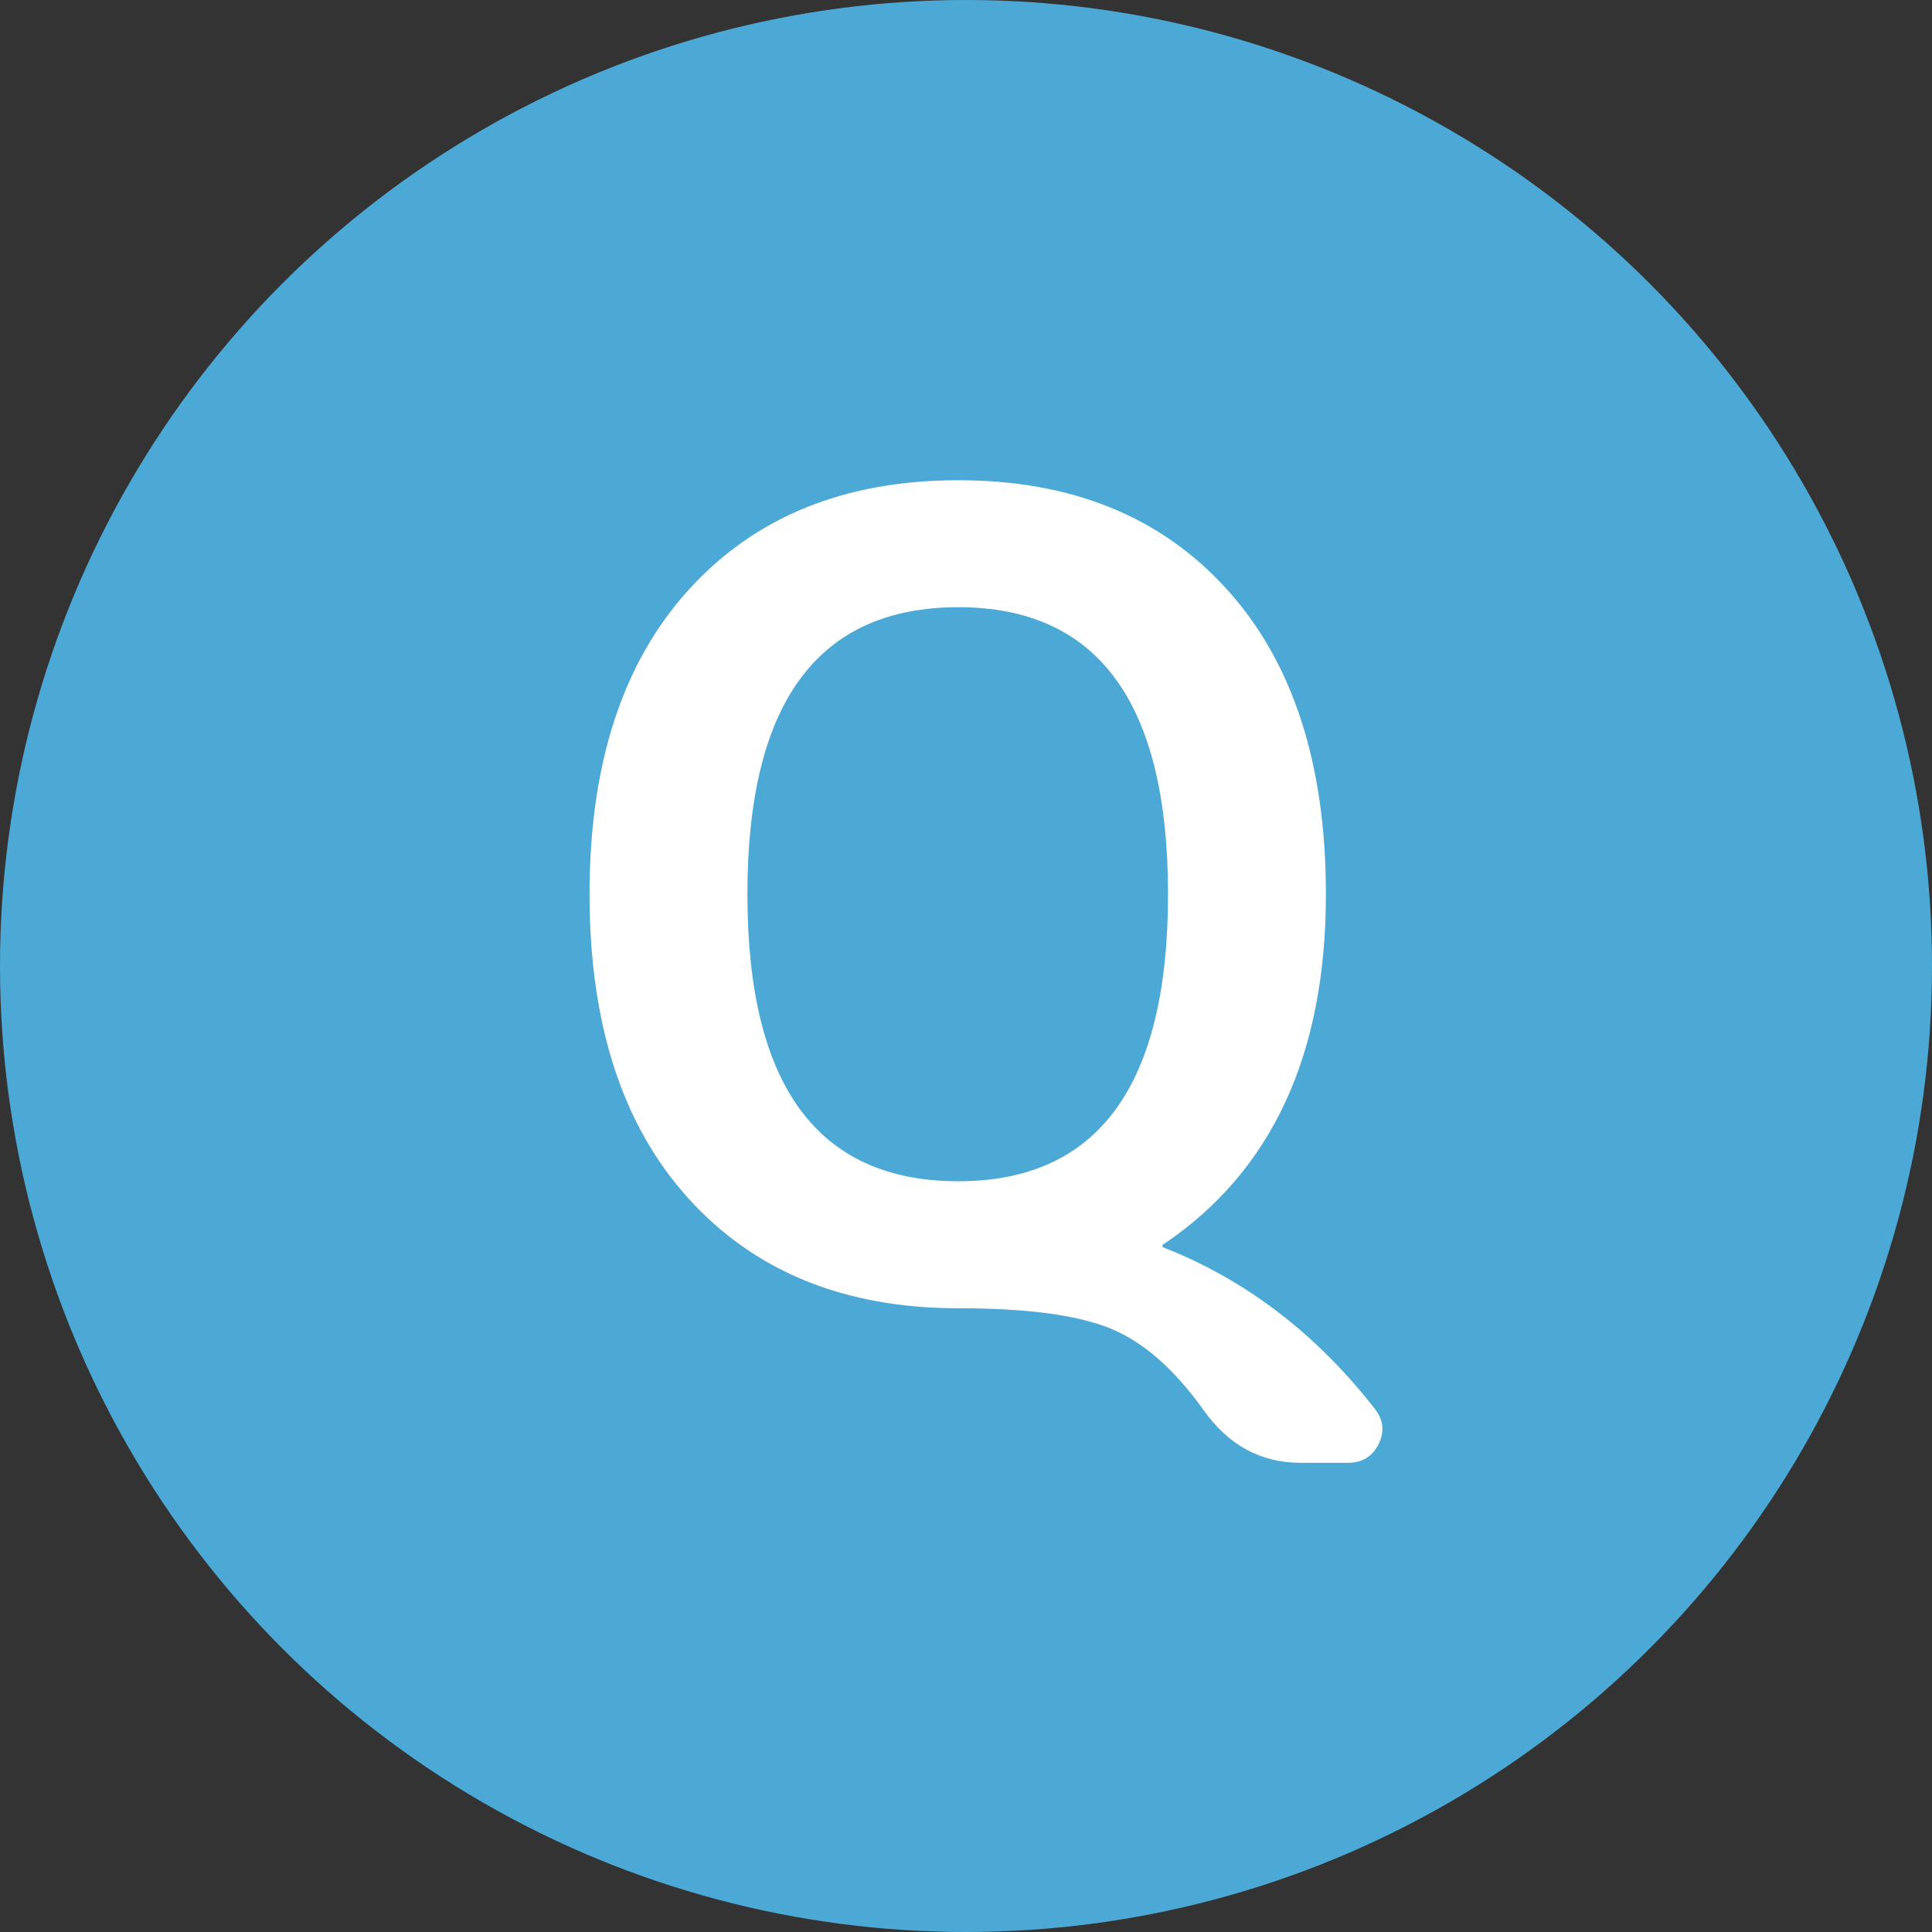
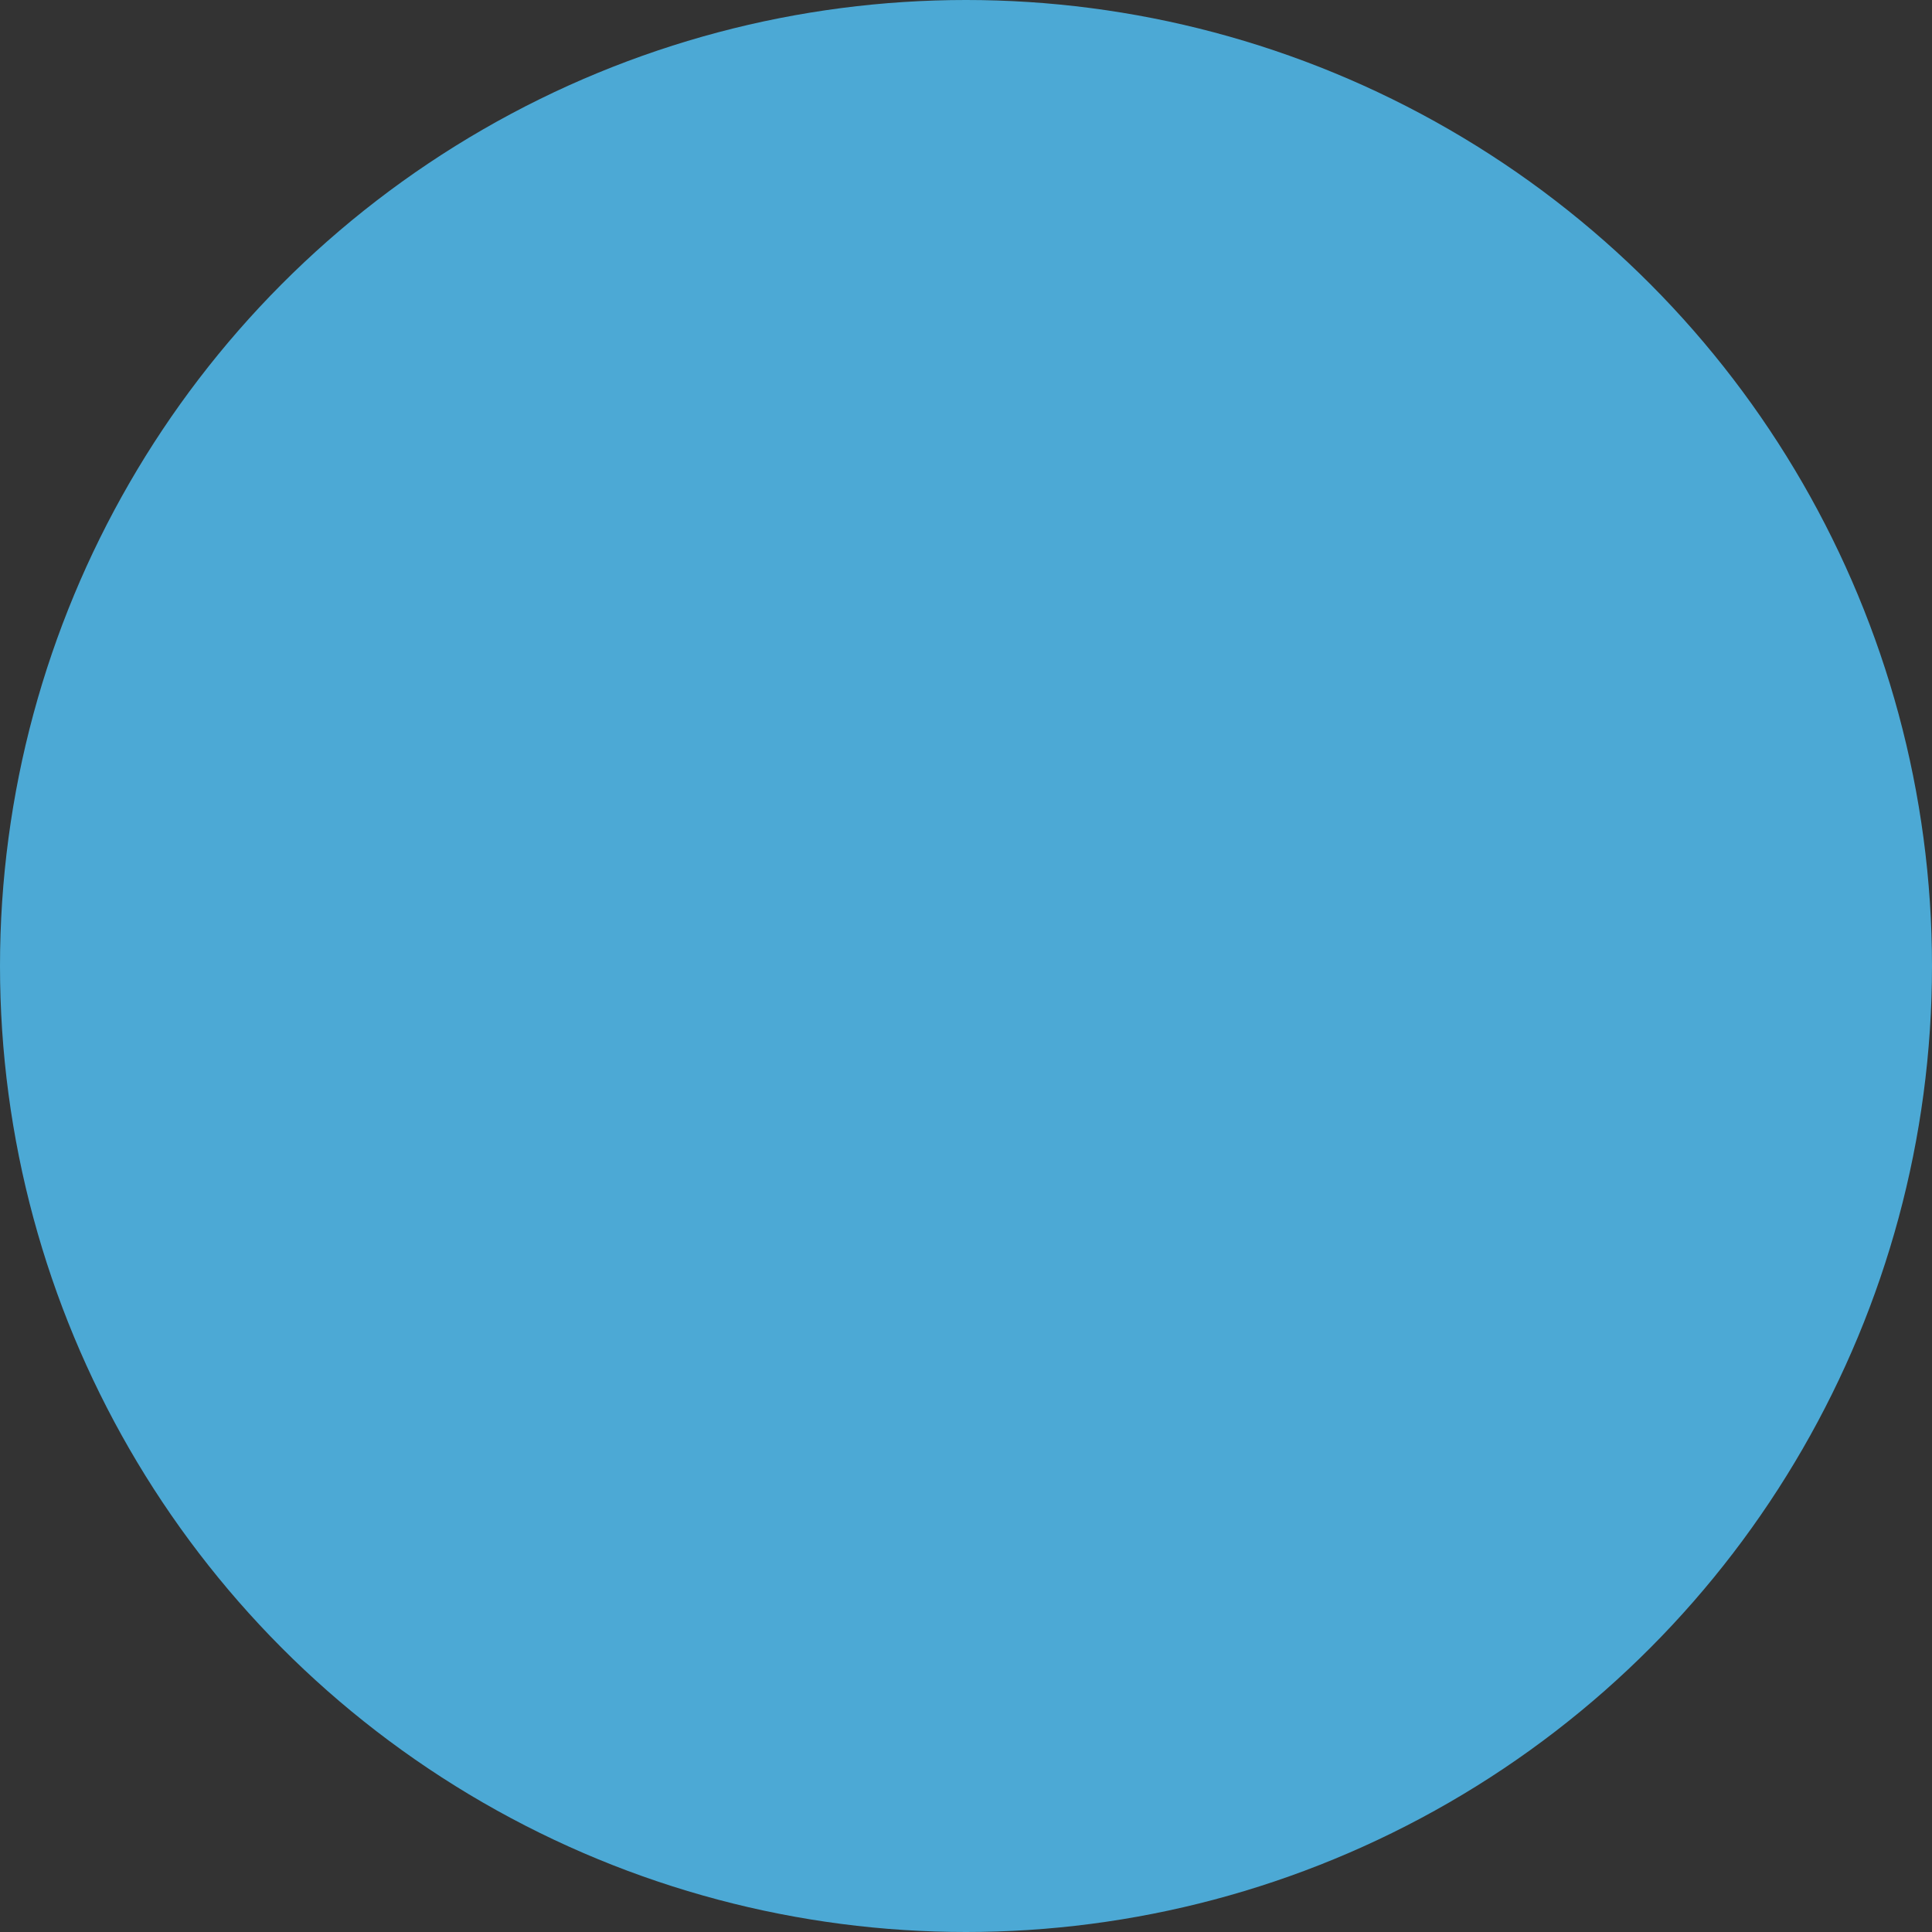
<svg xmlns="http://www.w3.org/2000/svg" id="_レイヤー_2" data-name="レイヤー 2" width="70" height="70" viewBox="0 0 70 70">
  <rect x="0" y="0" width="70" height="70" fill="#333333" stroke="none" />
  <g id="_レイヤー_1-2" data-name="レイヤー 1">
    <g id="_グループ_489" data-name="グループ 489">
      <circle id="_楕円形_4" data-name="楕円形 4" cx="35" cy="35" r="35" fill="#4ca9d5" stroke-width="0" />
      <g id="Q" isolation="isolate">
        <g isolation="isolate">
-           <path d="M34.72,47.4c-4.107,0-7.36-1.32-9.76-3.96-2.4-2.641-3.6-6.32-3.6-11.04s1.2-8.4,3.6-11.04c2.4-2.641,5.653-3.96,9.76-3.96s7.353,1.319,9.74,3.96c2.386,2.64,3.58,6.319,3.58,11.04,0,5.813-1.96,10.04-5.88,12.68-.027,0-.04.014-.04.04,0,.054.013.08.04.08,2.986,1.174,5.546,3.133,7.68,5.88.293.4.326.82.1,1.26-.227.44-.594.66-1.1.66h-1.72c-1.44,0-2.614-.64-3.52-1.92-1.067-1.494-2.2-2.48-3.4-2.96-1.2-.48-3.027-.72-5.48-.72ZM34.72,22c-5.094,0-7.64,3.467-7.64,10.4s2.546,10.399,7.64,10.399c5.066,0,7.6-3.466,7.6-10.399s-2.534-10.4-7.6-10.4Z" fill="#fff" stroke-width="0" />
-         </g>
+           </g>
      </g>
    </g>
  </g>
</svg>